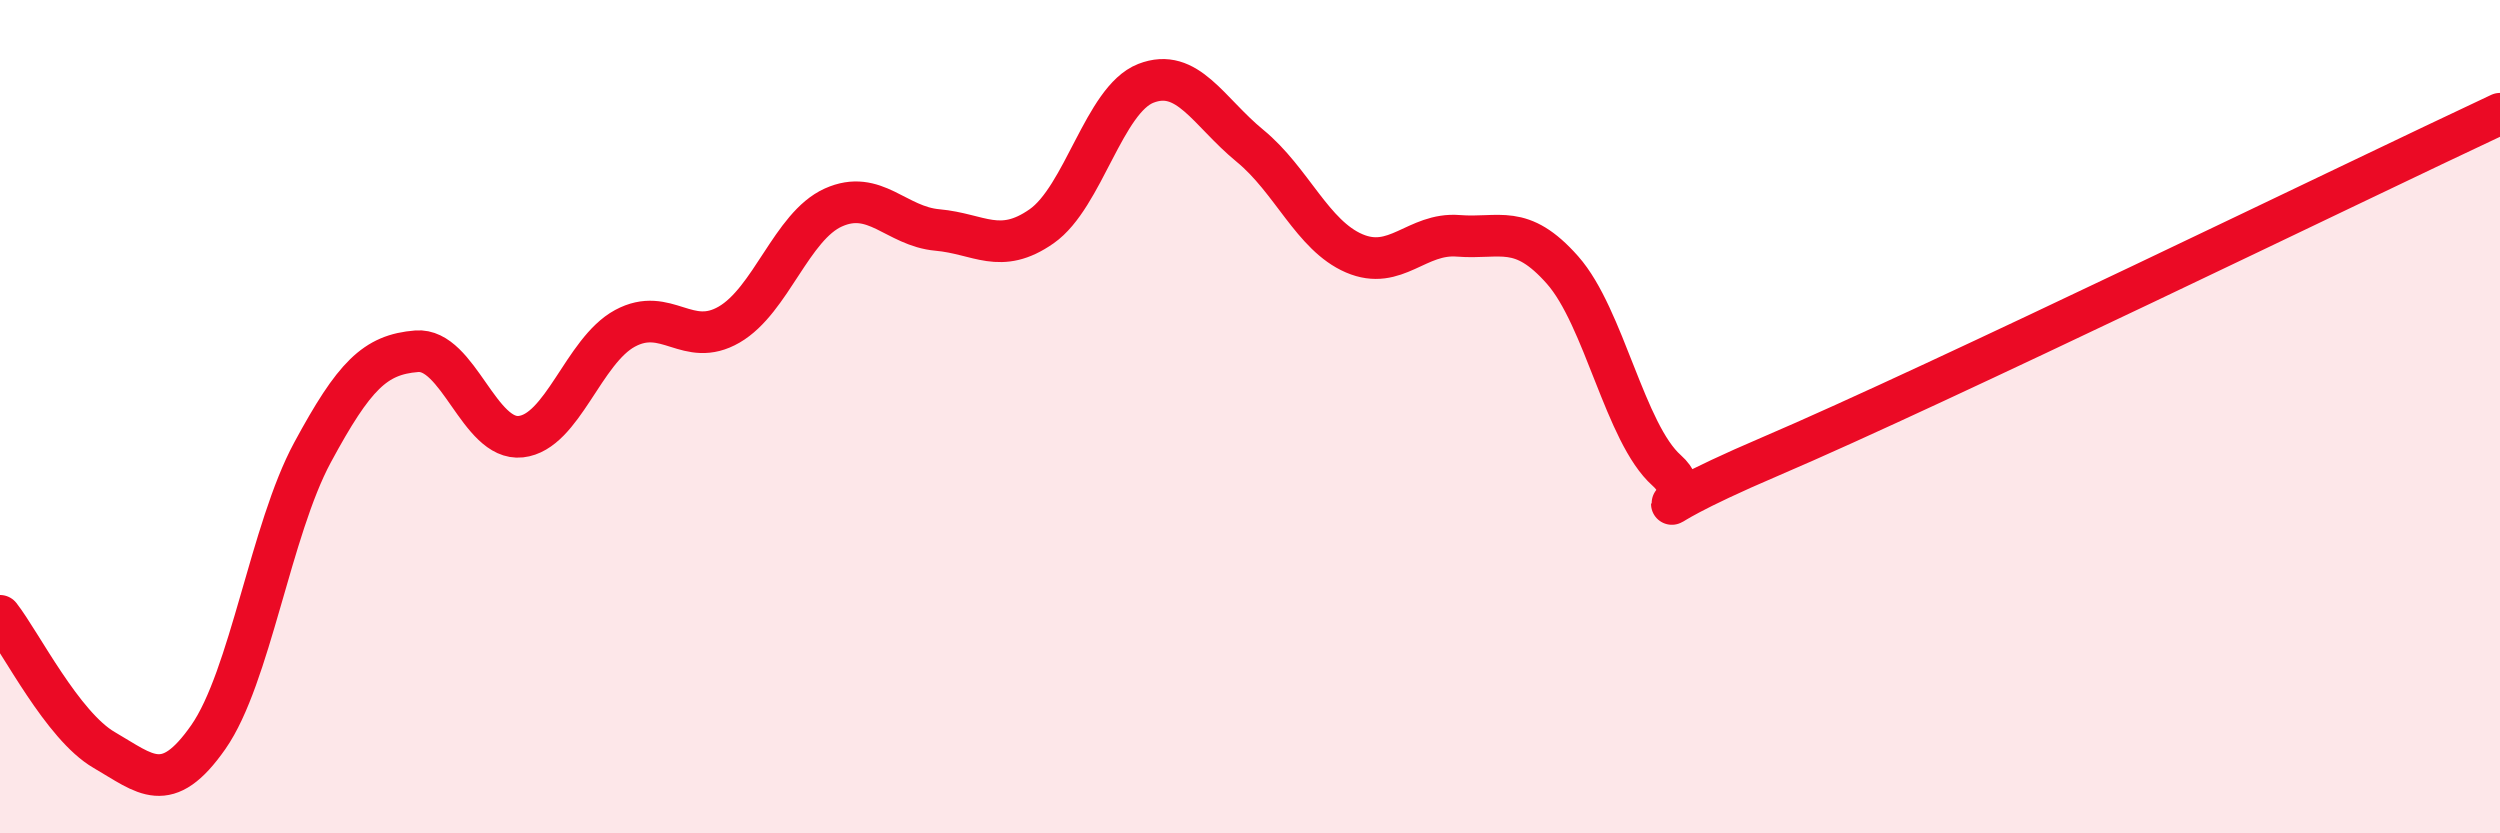
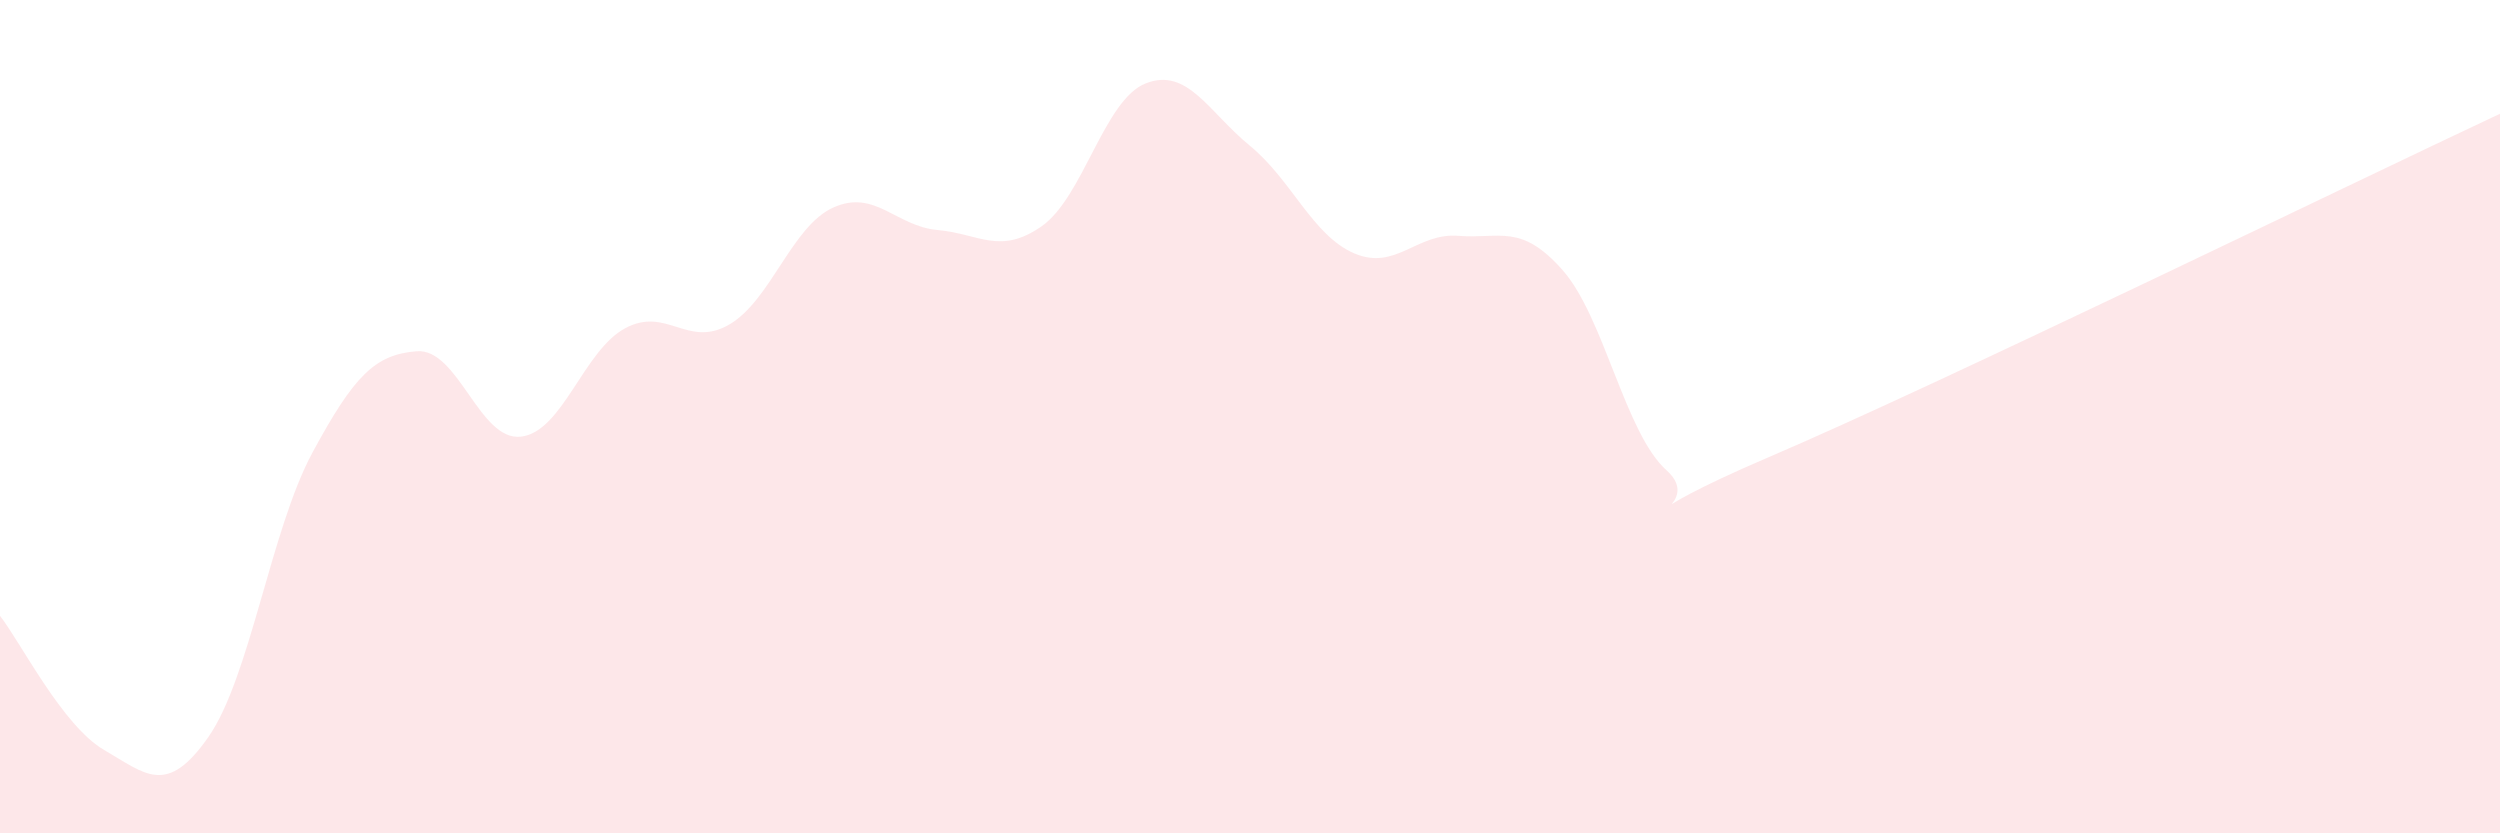
<svg xmlns="http://www.w3.org/2000/svg" width="60" height="20" viewBox="0 0 60 20">
  <path d="M 0,14.78 C 0.5,15.42 1.5,17.42 2.5,18 C 3.5,18.58 4,19.12 5,17.69 C 6,16.26 6.5,12.71 7.5,10.86 C 8.5,9.01 9,8.51 10,8.43 C 11,8.35 11.5,10.59 12.5,10.48 C 13.5,10.37 14,8.42 15,7.88 C 16,7.34 16.5,8.37 17.5,7.79 C 18.5,7.21 19,5.43 20,4.98 C 21,4.53 21.5,5.43 22.5,5.52 C 23.5,5.61 24,6.13 25,5.43 C 26,4.73 26.5,2.39 27.5,2 C 28.5,1.61 29,2.68 30,3.5 C 31,4.32 31.5,5.65 32.5,6.08 C 33.5,6.51 34,5.58 35,5.66 C 36,5.74 36.5,5.35 37.5,6.48 C 38.5,7.61 39,10.4 40,11.29 C 41,12.18 38.5,12.66 42.5,10.95 C 46.5,9.24 56.5,4.37 60,2.73L60 20L0 20Z" fill="#EB0A25" opacity="0.1" stroke-linecap="round" stroke-linejoin="round" />
-   <path d="M 0,14.78 C 0.5,15.42 1.5,17.42 2.5,18 C 3.5,18.58 4,19.12 5,17.69 C 6,16.26 6.5,12.71 7.5,10.86 C 8.5,9.01 9,8.51 10,8.43 C 11,8.35 11.5,10.59 12.5,10.48 C 13.5,10.37 14,8.42 15,7.88 C 16,7.34 16.5,8.37 17.5,7.79 C 18.5,7.21 19,5.43 20,4.98 C 21,4.53 21.5,5.43 22.5,5.52 C 23.5,5.61 24,6.13 25,5.43 C 26,4.73 26.5,2.39 27.5,2 C 28.5,1.61 29,2.68 30,3.5 C 31,4.32 31.5,5.65 32.5,6.08 C 33.5,6.51 34,5.58 35,5.66 C 36,5.74 36.5,5.35 37.5,6.48 C 38.5,7.61 39,10.4 40,11.29 C 41,12.18 38.5,12.66 42.5,10.95 C 46.5,9.24 56.5,4.37 60,2.73" stroke="#EB0A25" stroke-width="1" fill="none" stroke-linecap="round" stroke-linejoin="round" />
</svg>